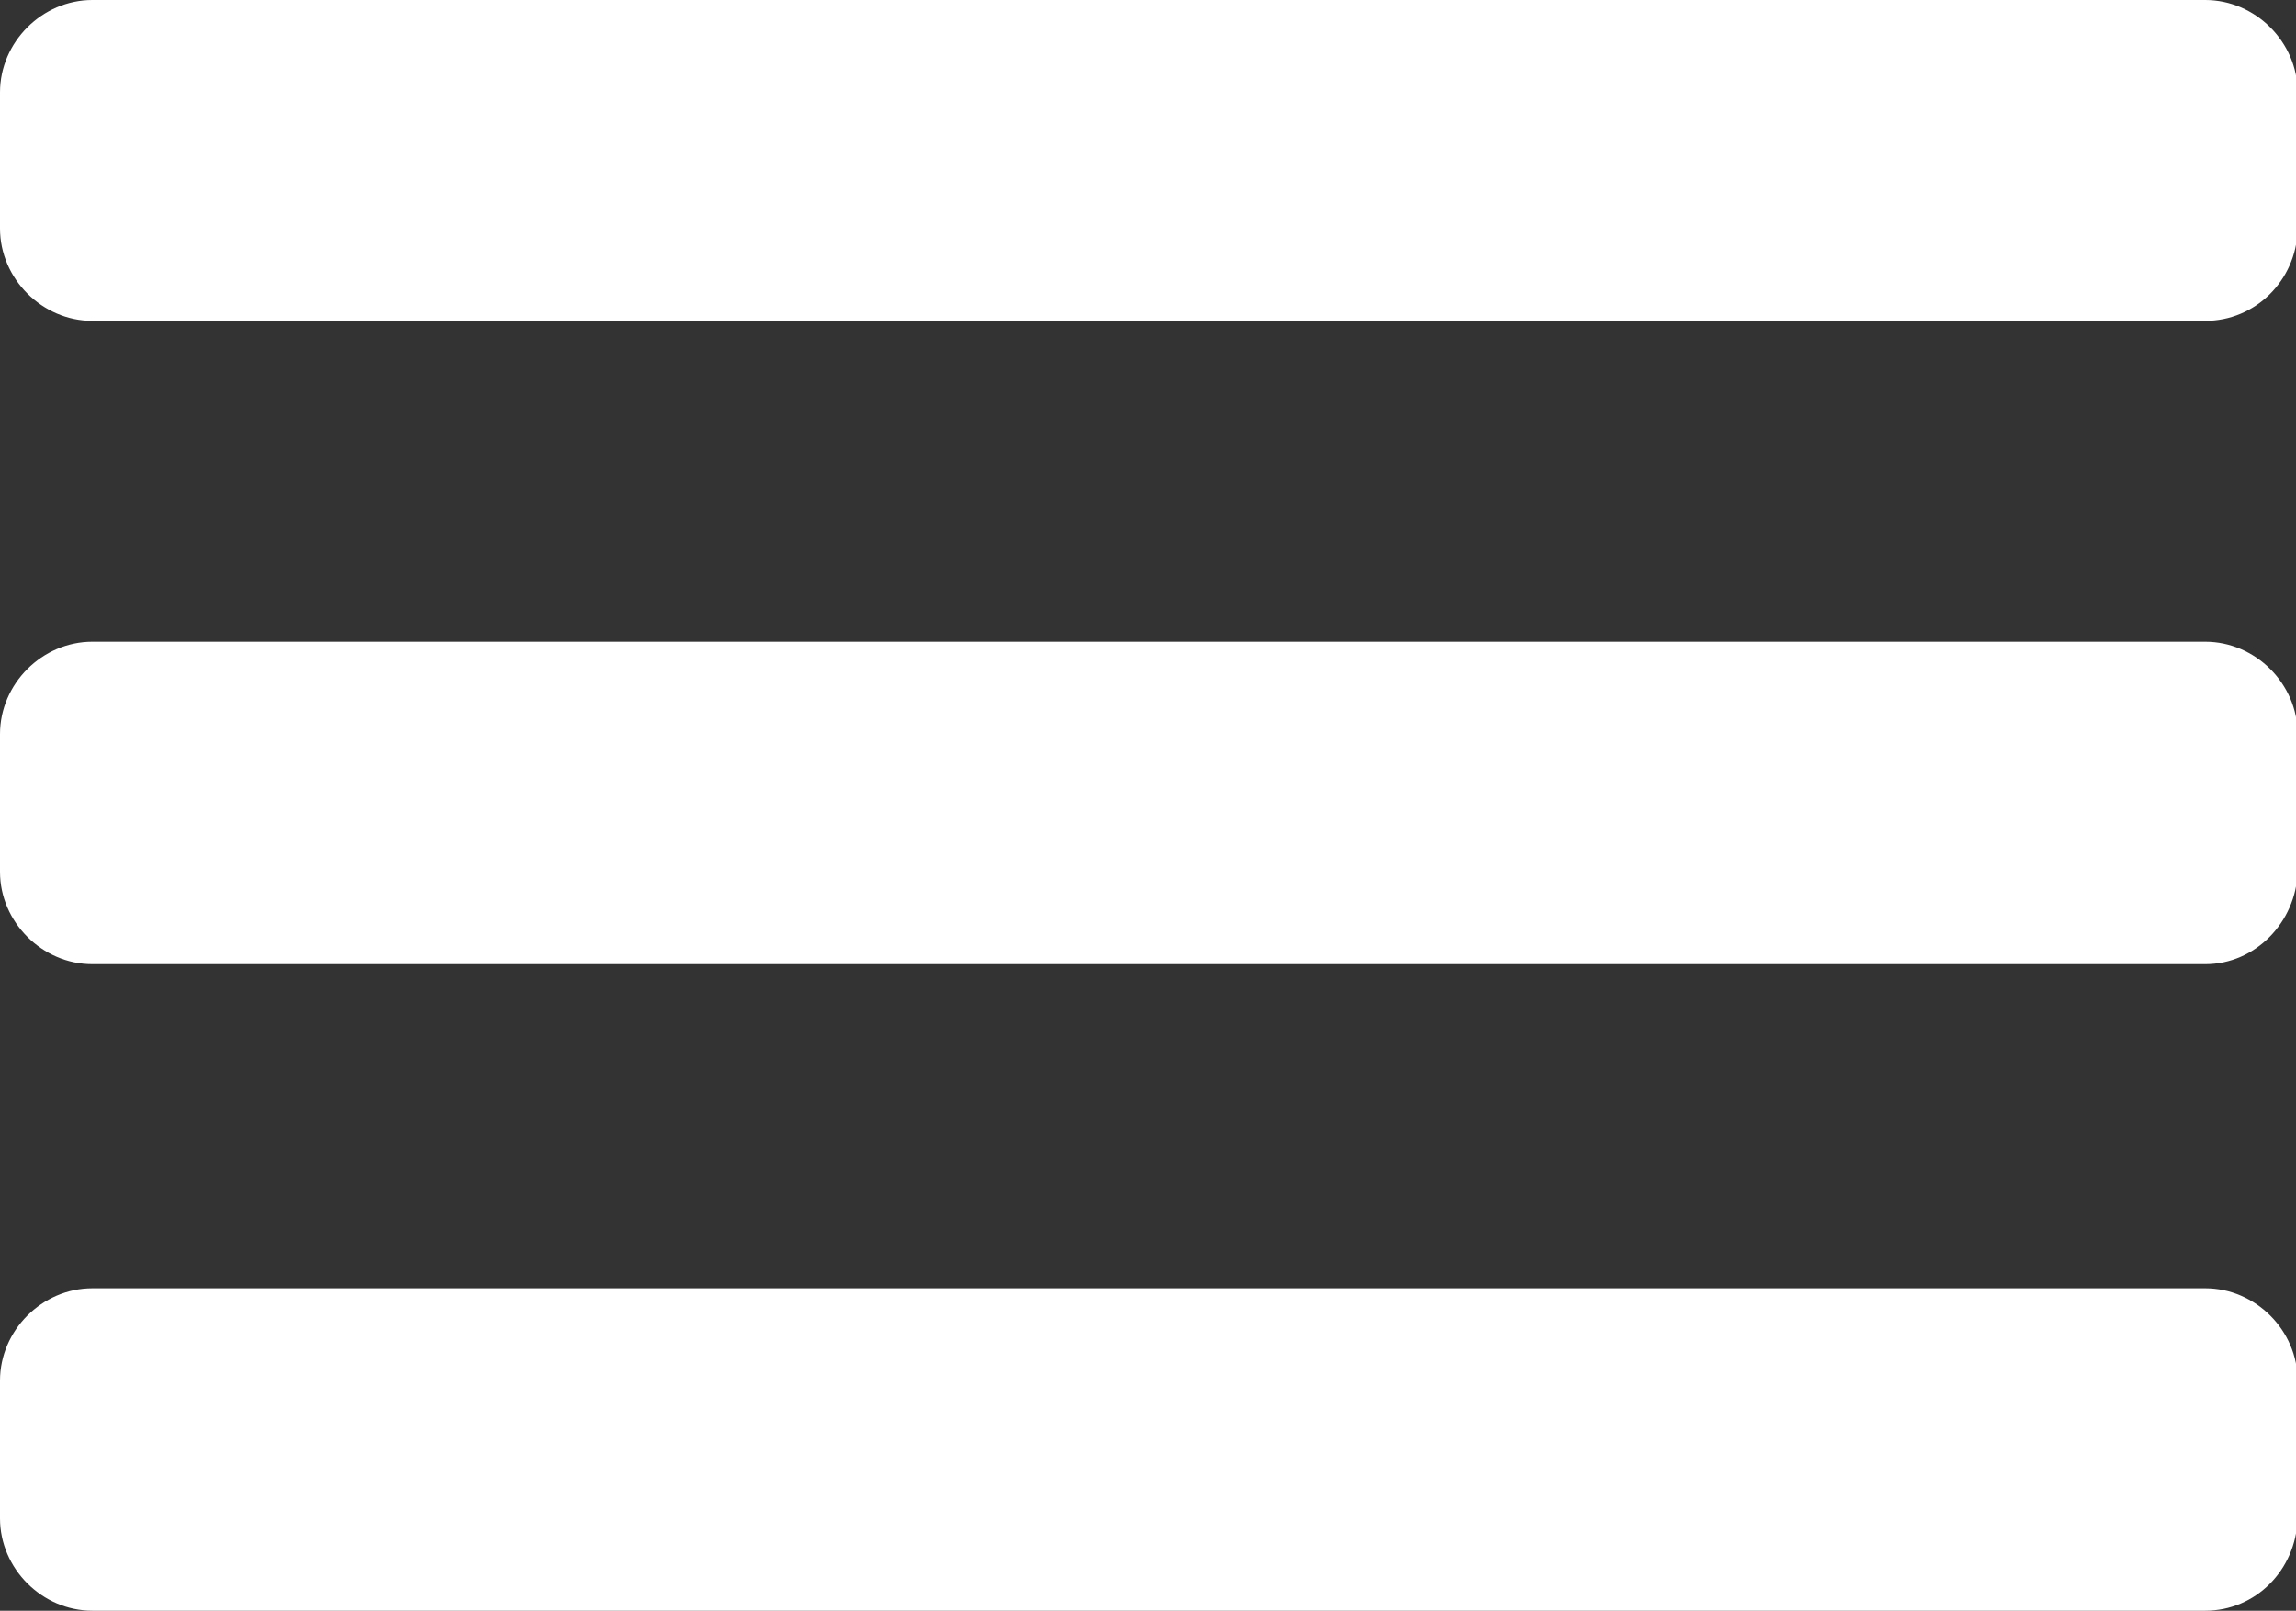
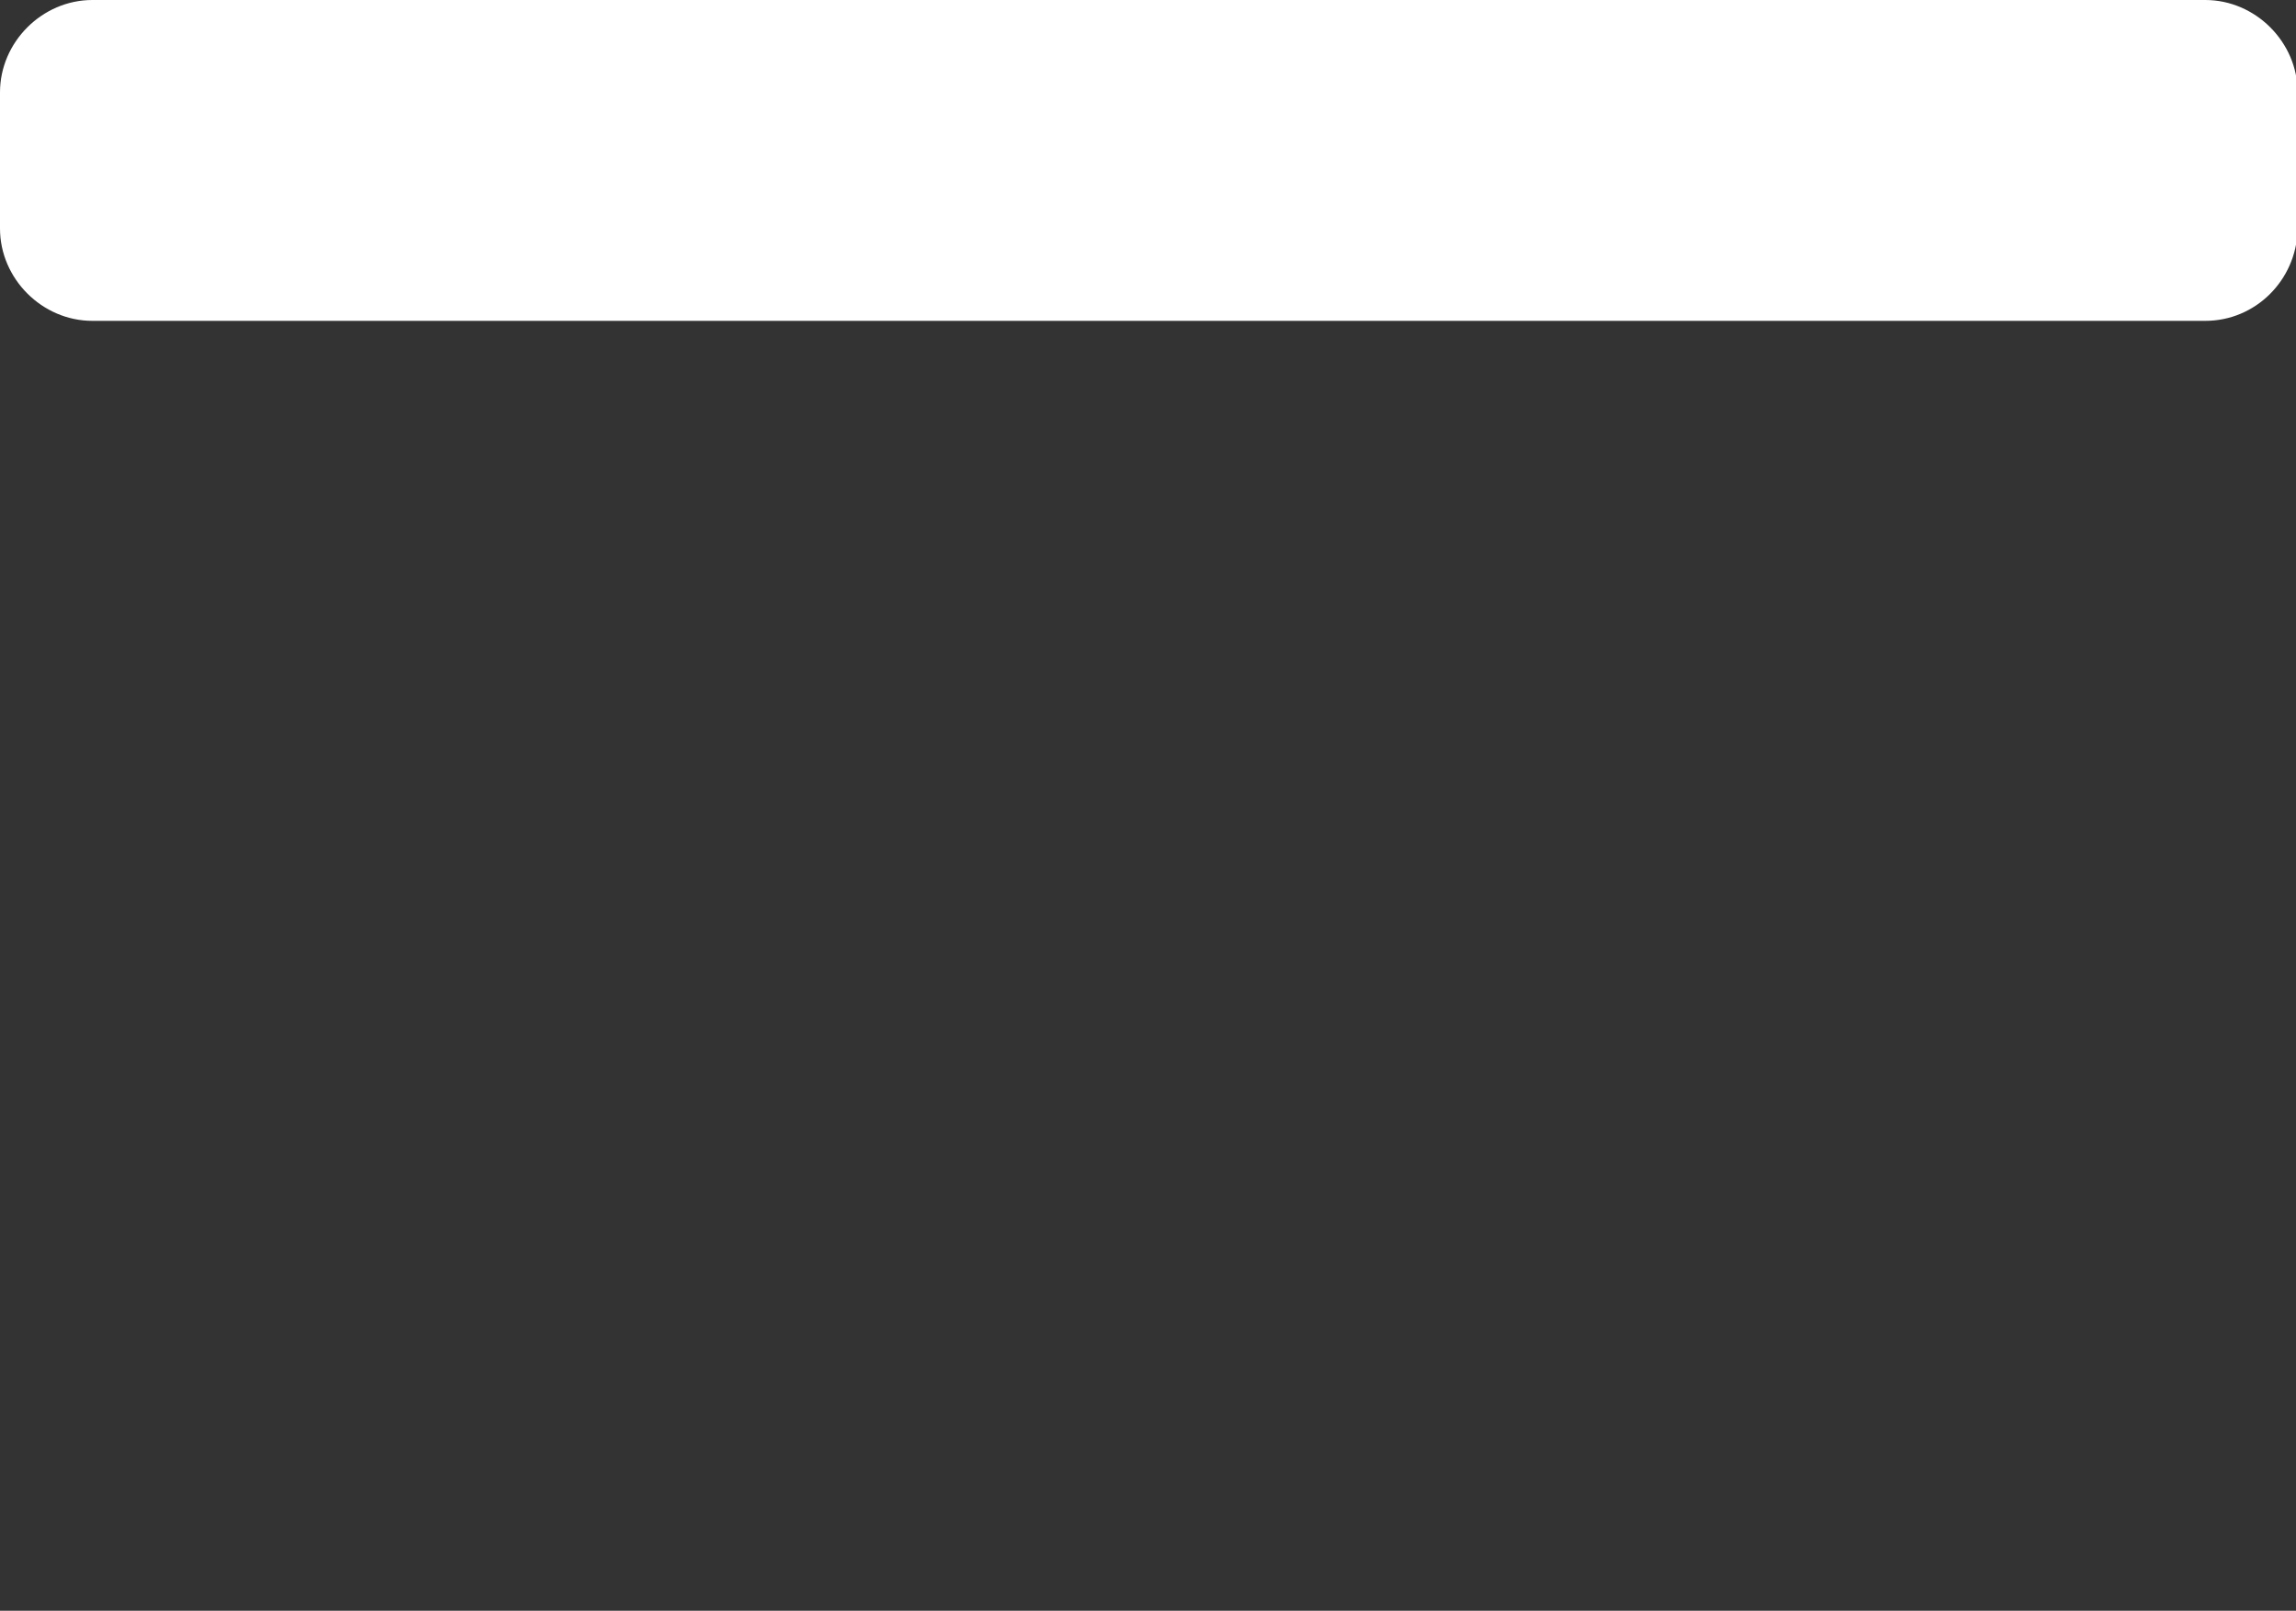
<svg xmlns="http://www.w3.org/2000/svg" version="1.1" id="Layer_1" x="0px" y="0px" viewBox="0 0 141.7 99.4" style="enable-background:new 0 0 141.7 99.4;" xml:space="preserve">
  <rect x="0" y="0" width="141.7" height="99.4" fill="#333333" stroke="none" />
  <style type="text/css">
	.st0{fill:#FFFFFF;}
</style>
  <path class="st0" d="M136.1,19.8H5.7c-3.1,0-5.7-2.6-5.7-5.7V5.7C0,2.6,2.6,0,5.7,0l130.4,0c3.1,0,5.7,2.6,5.7,5.7v8.5  C141.7,17.3,139.2,19.8,136.1,19.8z" />
-   <path class="st0" d="M136.1,59.5H5.7c-3.1,0-5.7-2.6-5.7-5.7v-8.5c0-3.1,2.6-5.7,5.7-5.7h130.4c3.1,0,5.7,2.6,5.7,5.7v8.5  C141.7,56.9,139.2,59.5,136.1,59.5z" />
-   <path class="st0" d="M136.1,99.4H5.7c-3.1,0-5.7-2.6-5.7-5.7v-8.5c0-3.1,2.6-5.7,5.7-5.7h130.4c3.1,0,5.7,2.6,5.7,5.7v8.5  C141.7,96.9,139.2,99.4,136.1,99.4z" />
</svg>